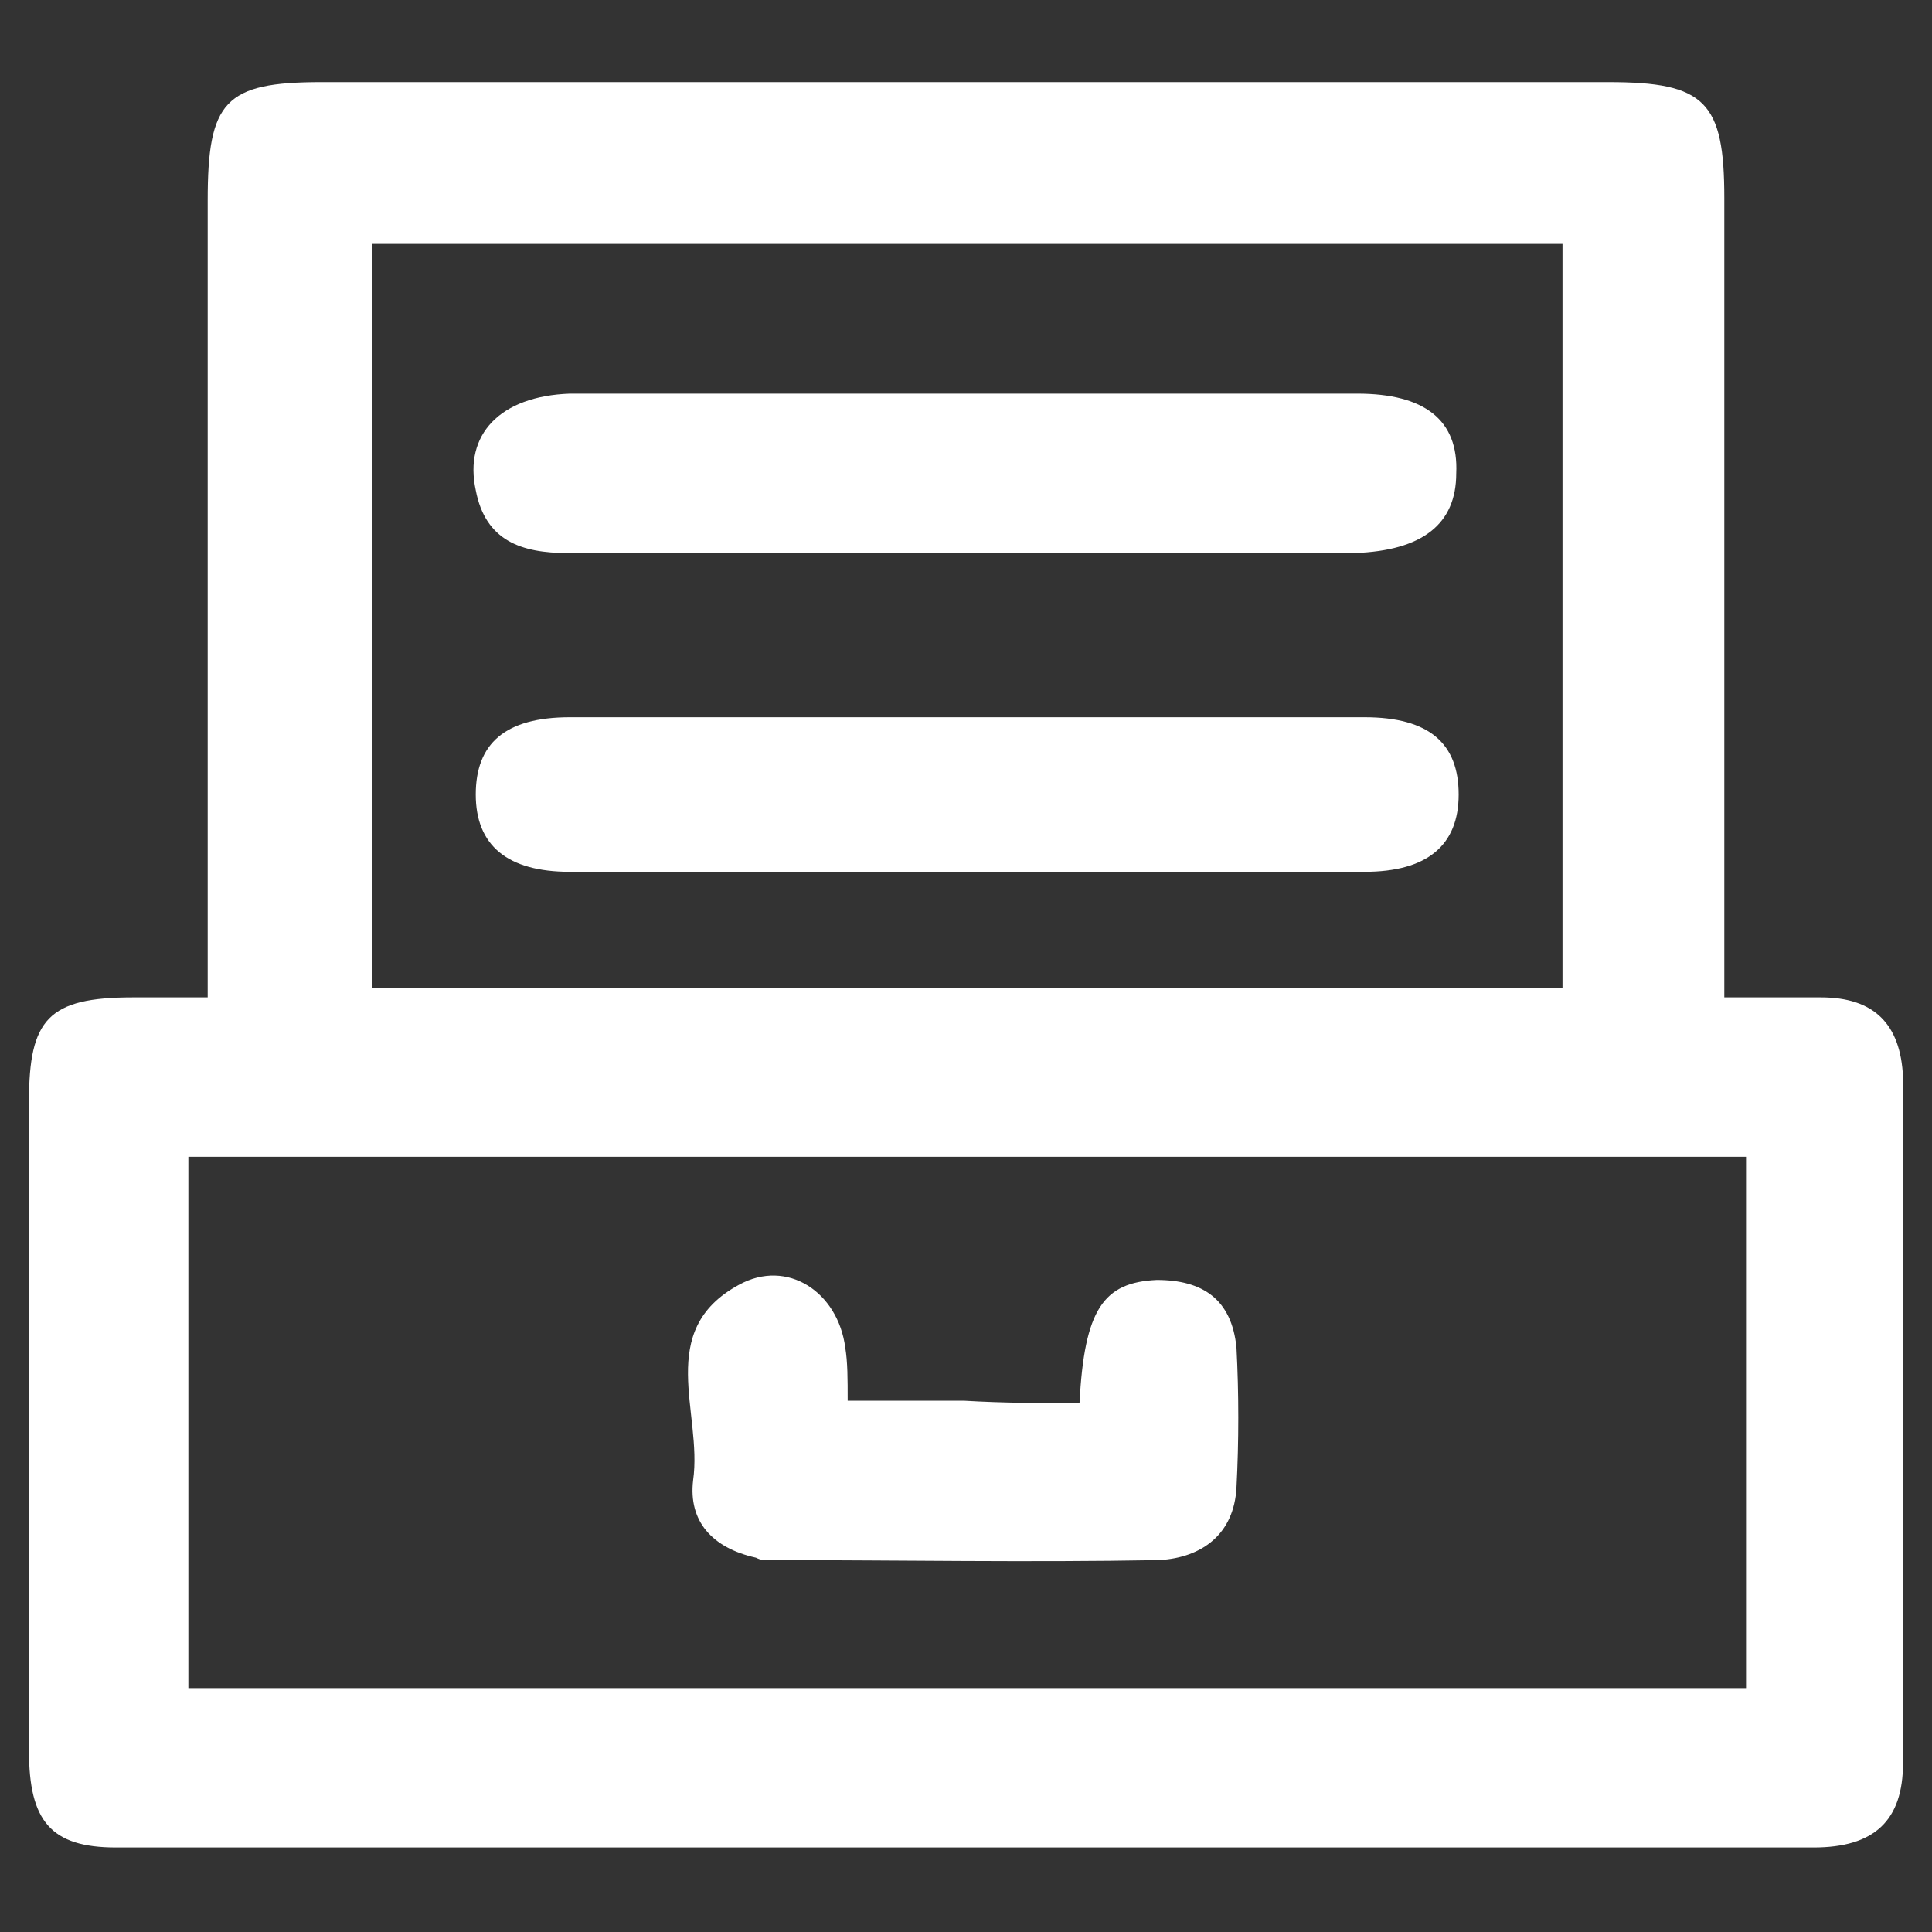
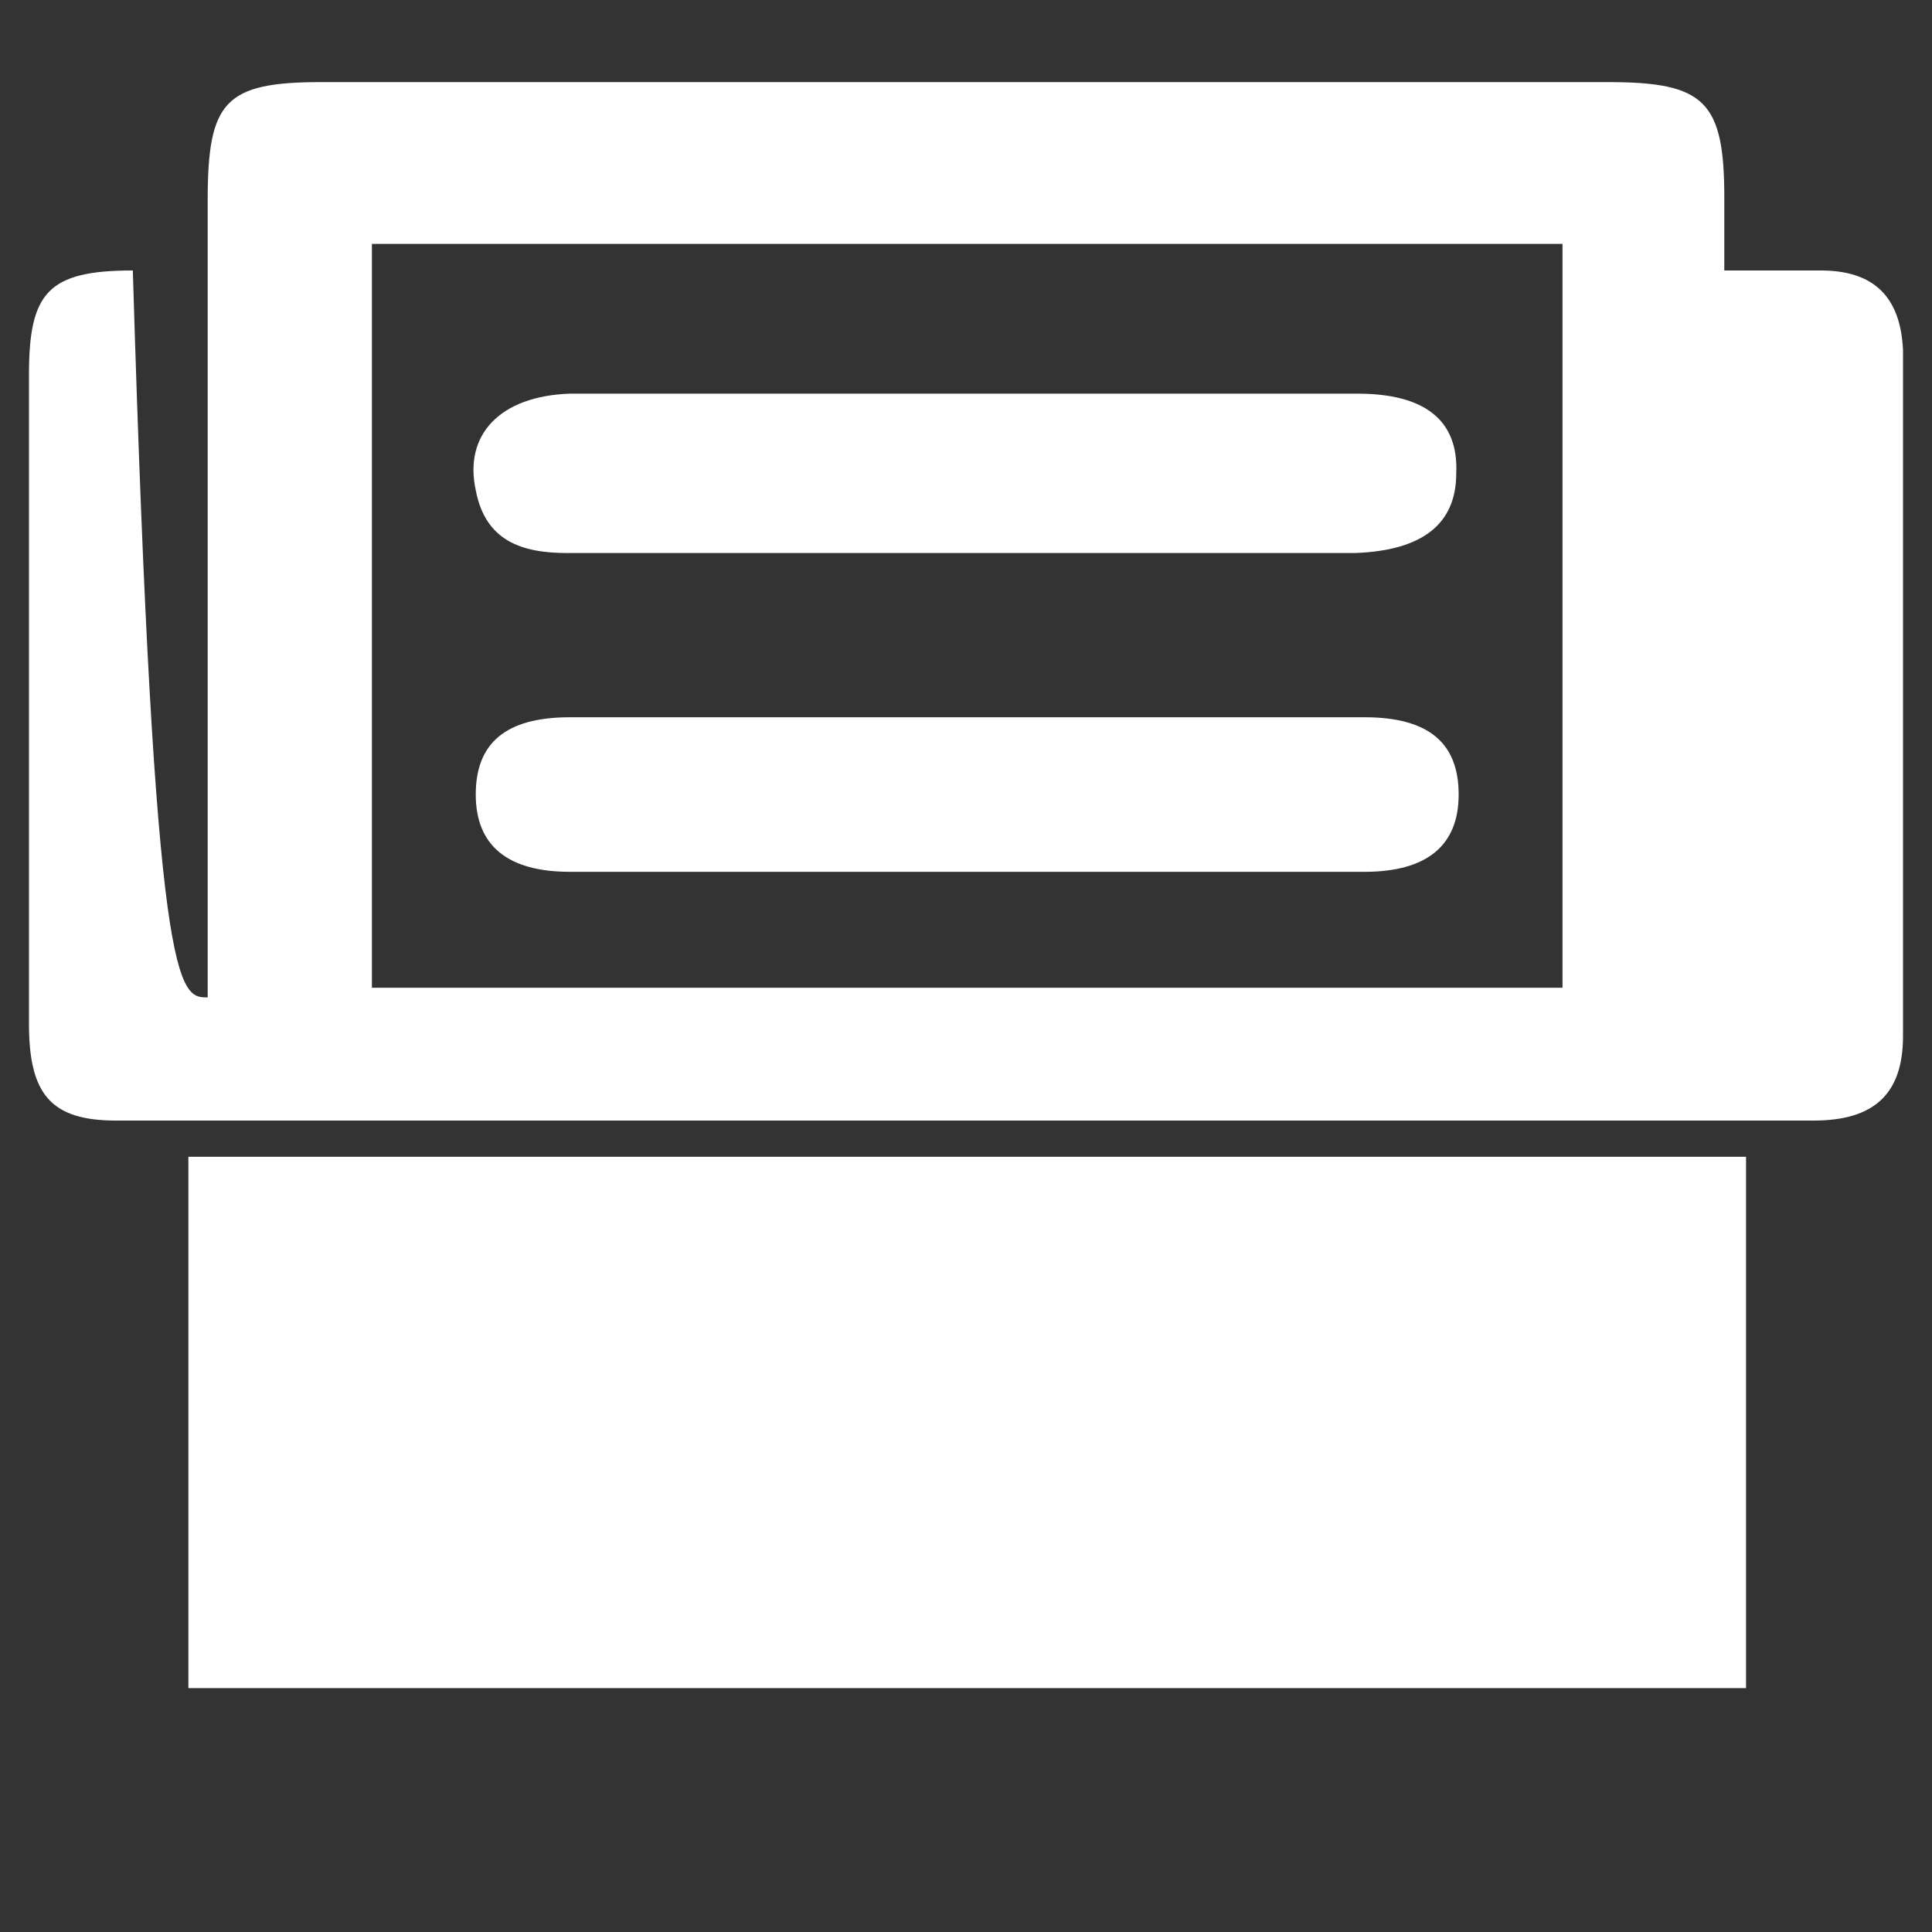
<svg xmlns="http://www.w3.org/2000/svg" version="1.1" id="Layer_1" x="0px" y="0px" viewBox="0 0 80 80" style="enable-background:new 0 0 80 80;" xml:space="preserve">
  <rect x="0" y="0" width="80" height="80" fill="#333333" stroke="none" />
  <style type="text/css">
	.st0{display:none;fill:#FFAC00;}
	.st1{fill:#FFFFFF;}
	.st2{fill:none;stroke:#FFFFFF;stroke-width:3;stroke-miterlimit:10;}
	.st3{fill:none;}
	.st4{fill:#FDFDFD;}
</style>
-   <rect y="0" class="st0" width="80" height="80" />
  <g>
-     <path class="st1" d="M8.6,41.3c0-1.2,0-2,0-2.9c0-10,0-20,0-30.1c0-4.1,0.7-4.9,4.7-4.9c17.8,0,35.6,0,53.3,0c4,0,4.8,0.8,4.8,4.8   c0,10,0,20,0,30.1c0,0.9,0,1.7,0,3c1.5,0,2.8,0,4,0c2.2,0,3.3,1.1,3.4,3.3c0,9.5,0,18.9,0,28.4c0,2.4-1.2,3.5-3.7,3.5   c-23.4,0-46.9,0-70.3,0c-2.7,0-3.6-1.1-3.6-4c0-9,0-17.9,0-26.9c0-3.4,0.8-4.3,4.3-4.3C6.4,41.3,7.4,41.3,8.6,41.3z M7.8,47.9   c0,7.5,0,14.7,0,22c21.6,0,43,0,64.5,0c0-7.4,0-14.7,0-22C50.7,47.9,29.3,47.9,7.8,47.9z M64.7,40.9c0-10.4,0-20.6,0-30.8   c-16.6,0-33,0-49.3,0c0,10.4,0,20.6,0,30.8C31.8,40.9,48.2,40.9,64.7,40.9z" />
-     <path class="st1" d="M44.7,58.1c0.2-3.9,1-5,3.2-5.1c1.9,0,3.1,0.8,3.3,2.8c0.1,1.9,0.1,3.9,0,5.8c-0.1,1.9-1.4,2.9-3.2,3   c-5.4,0.1-10.8,0-16.2,0c-0.2,0-0.3,0-0.5-0.1c-1.8-0.4-2.8-1.5-2.6-3.2c0.4-2.8-1.6-6.2,1.9-8.1c2-1.1,4.1,0.3,4.4,2.6   c0.1,0.6,0.1,1.3,0.1,2.2c1.6,0,3.2,0,4.8,0C41.6,58.1,43.1,58.1,44.7,58.1z" />
+     <path class="st1" d="M8.6,41.3c0-1.2,0-2,0-2.9c0-10,0-20,0-30.1c0-4.1,0.7-4.9,4.7-4.9c17.8,0,35.6,0,53.3,0c4,0,4.8,0.8,4.8,4.8   c0,0.9,0,1.7,0,3c1.5,0,2.8,0,4,0c2.2,0,3.3,1.1,3.4,3.3c0,9.5,0,18.9,0,28.4c0,2.4-1.2,3.5-3.7,3.5   c-23.4,0-46.9,0-70.3,0c-2.7,0-3.6-1.1-3.6-4c0-9,0-17.9,0-26.9c0-3.4,0.8-4.3,4.3-4.3C6.4,41.3,7.4,41.3,8.6,41.3z M7.8,47.9   c0,7.5,0,14.7,0,22c21.6,0,43,0,64.5,0c0-7.4,0-14.7,0-22C50.7,47.9,29.3,47.9,7.8,47.9z M64.7,40.9c0-10.4,0-20.6,0-30.8   c-16.6,0-33,0-49.3,0c0,10.4,0,20.6,0,30.8C31.8,40.9,48.2,40.9,64.7,40.9z" />
    <path class="st1" d="M39.7,22.9c-5.4,0-10.8,0-16.2,0c-1.9,0-3.4-0.5-3.8-2.6c-0.5-2.3,1-3.9,3.9-4c6.6,0,13.2,0,19.8,0   c4.3,0,8.6,0,12.8,0c2.8,0,4.2,1.1,4.1,3.3c0,2.1-1.4,3.2-4.2,3.3C50.7,22.9,45.2,22.9,39.7,22.9z" />
    <path class="st1" d="M40,29.7c5.5,0,11,0,16.5,0c2.7,0,3.9,1.1,3.9,3.2c0,2.1-1.3,3.2-3.9,3.2c-11,0-21.9,0-32.9,0   c-2.6,0-3.9-1.1-3.9-3.2c0-2.1,1.2-3.2,3.9-3.2C29,29.7,34.5,29.7,40,29.7z" />
  </g>
</svg>